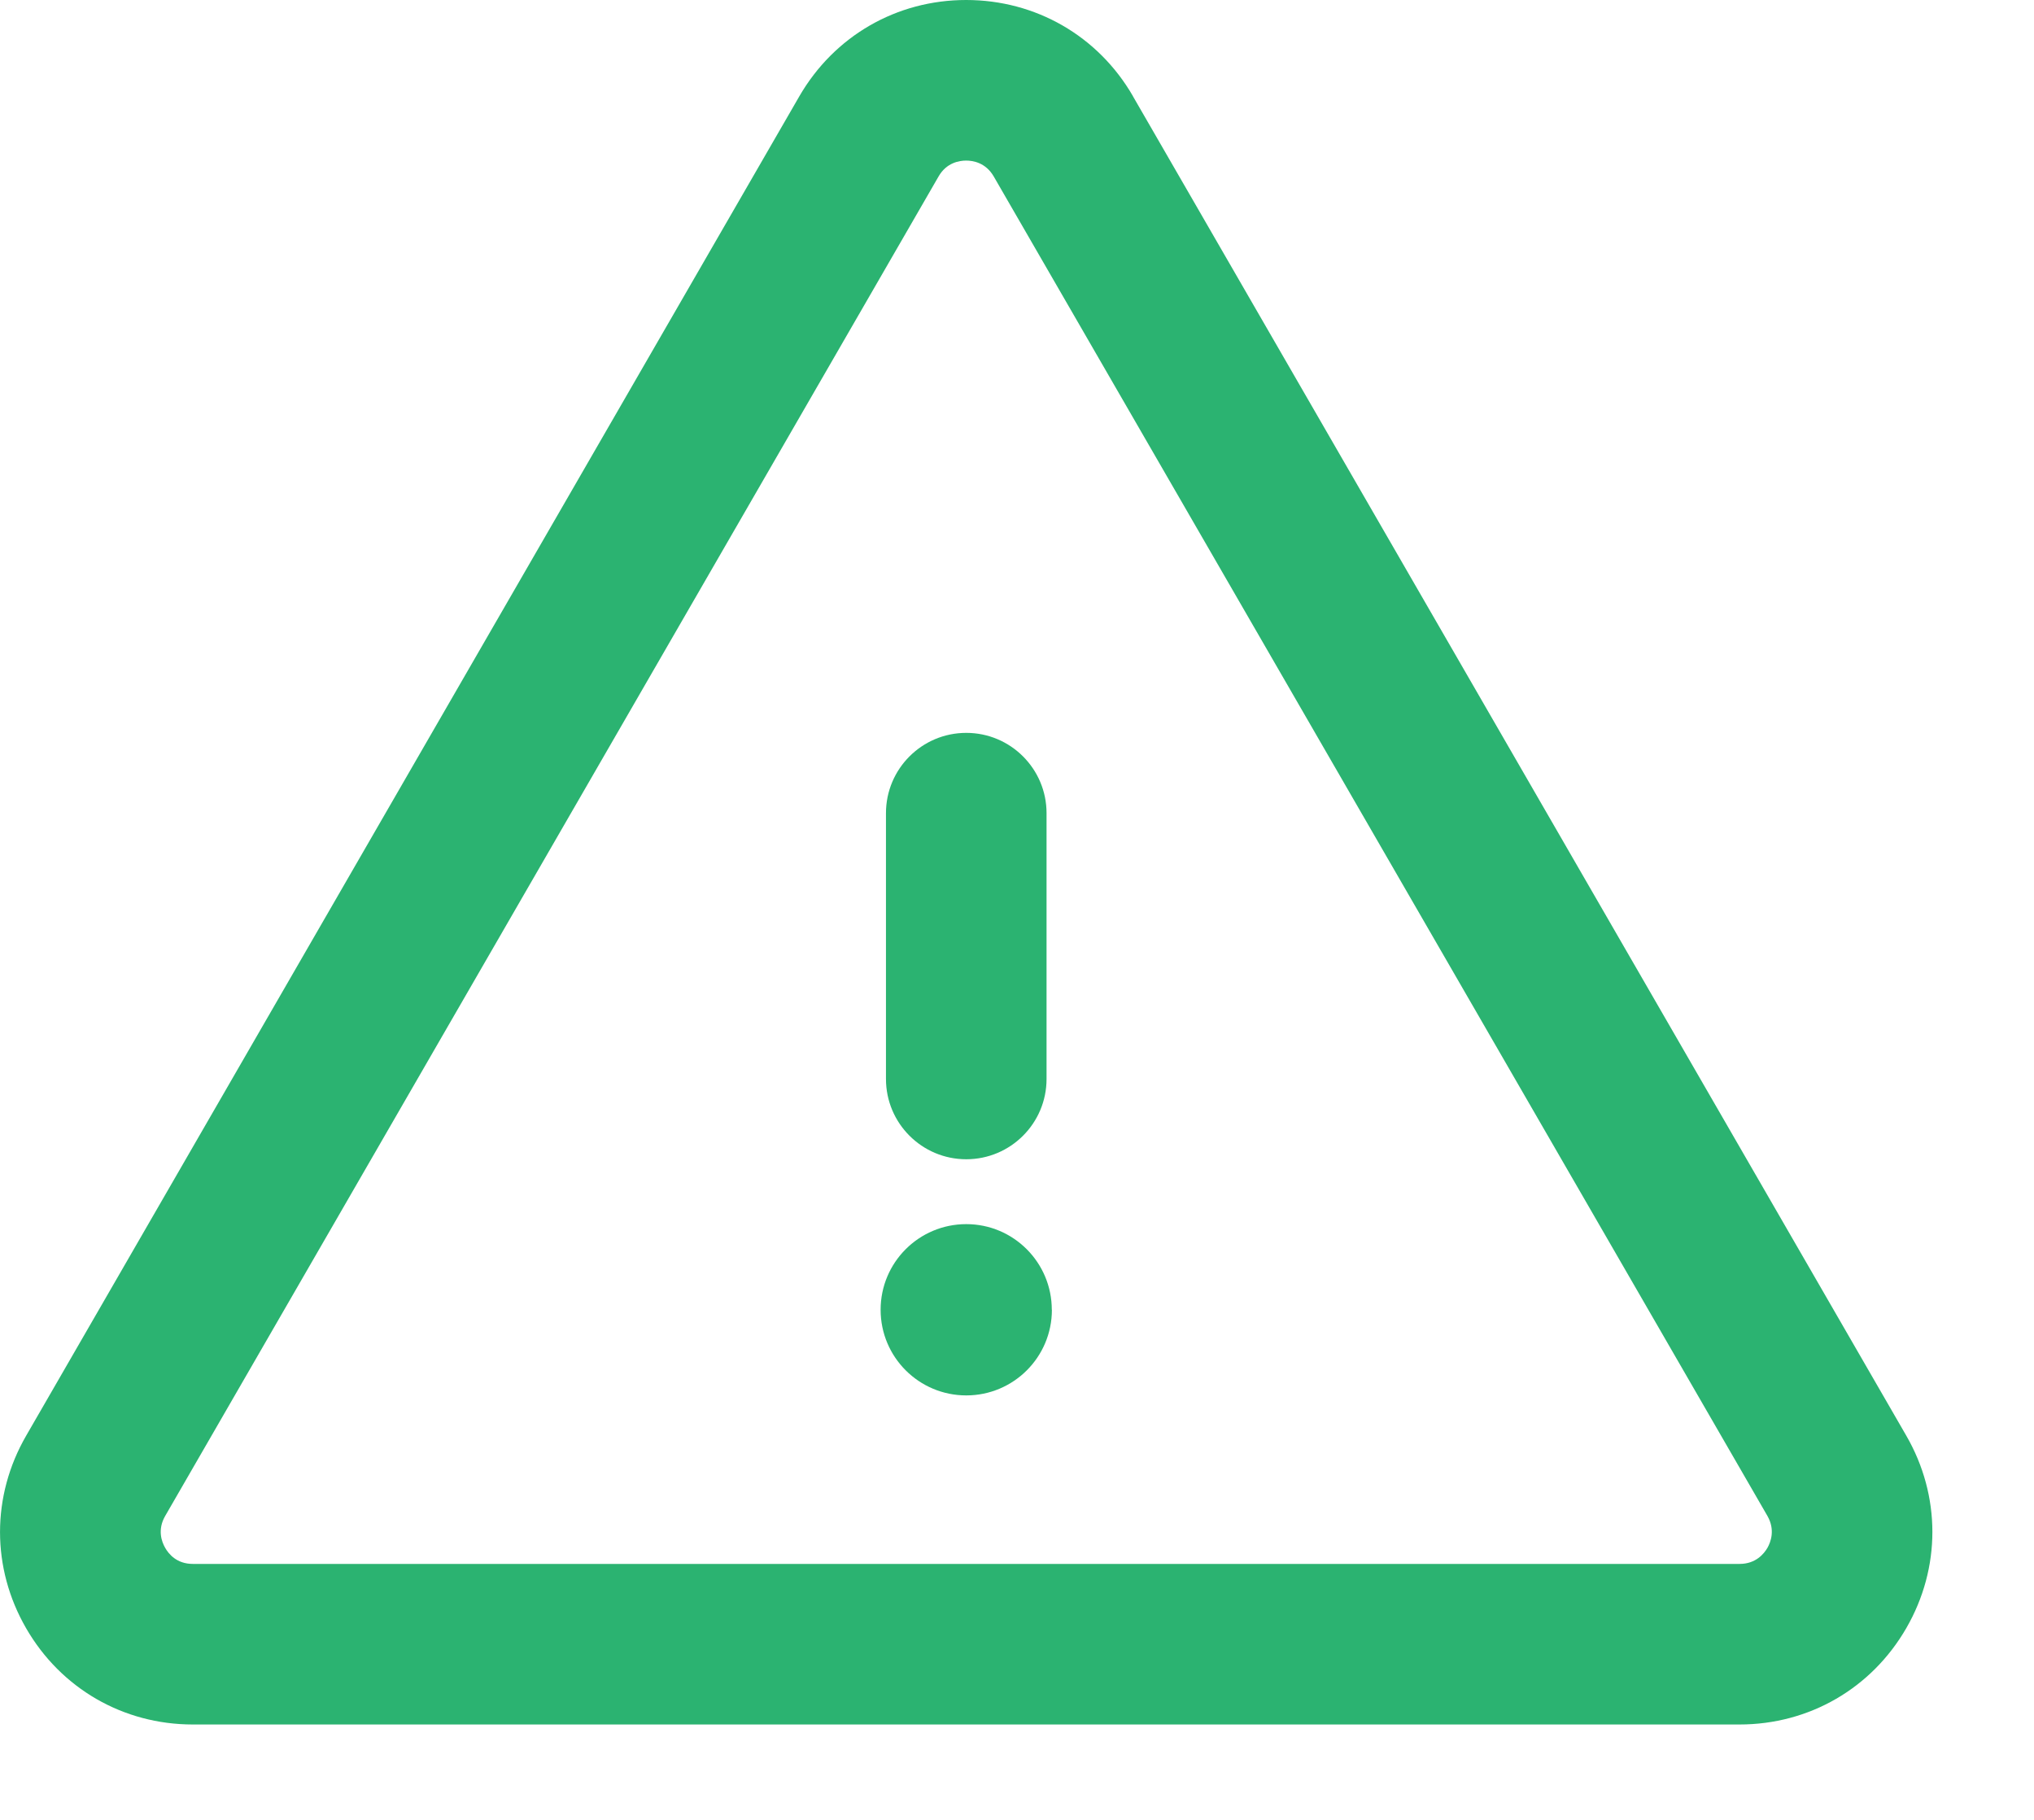
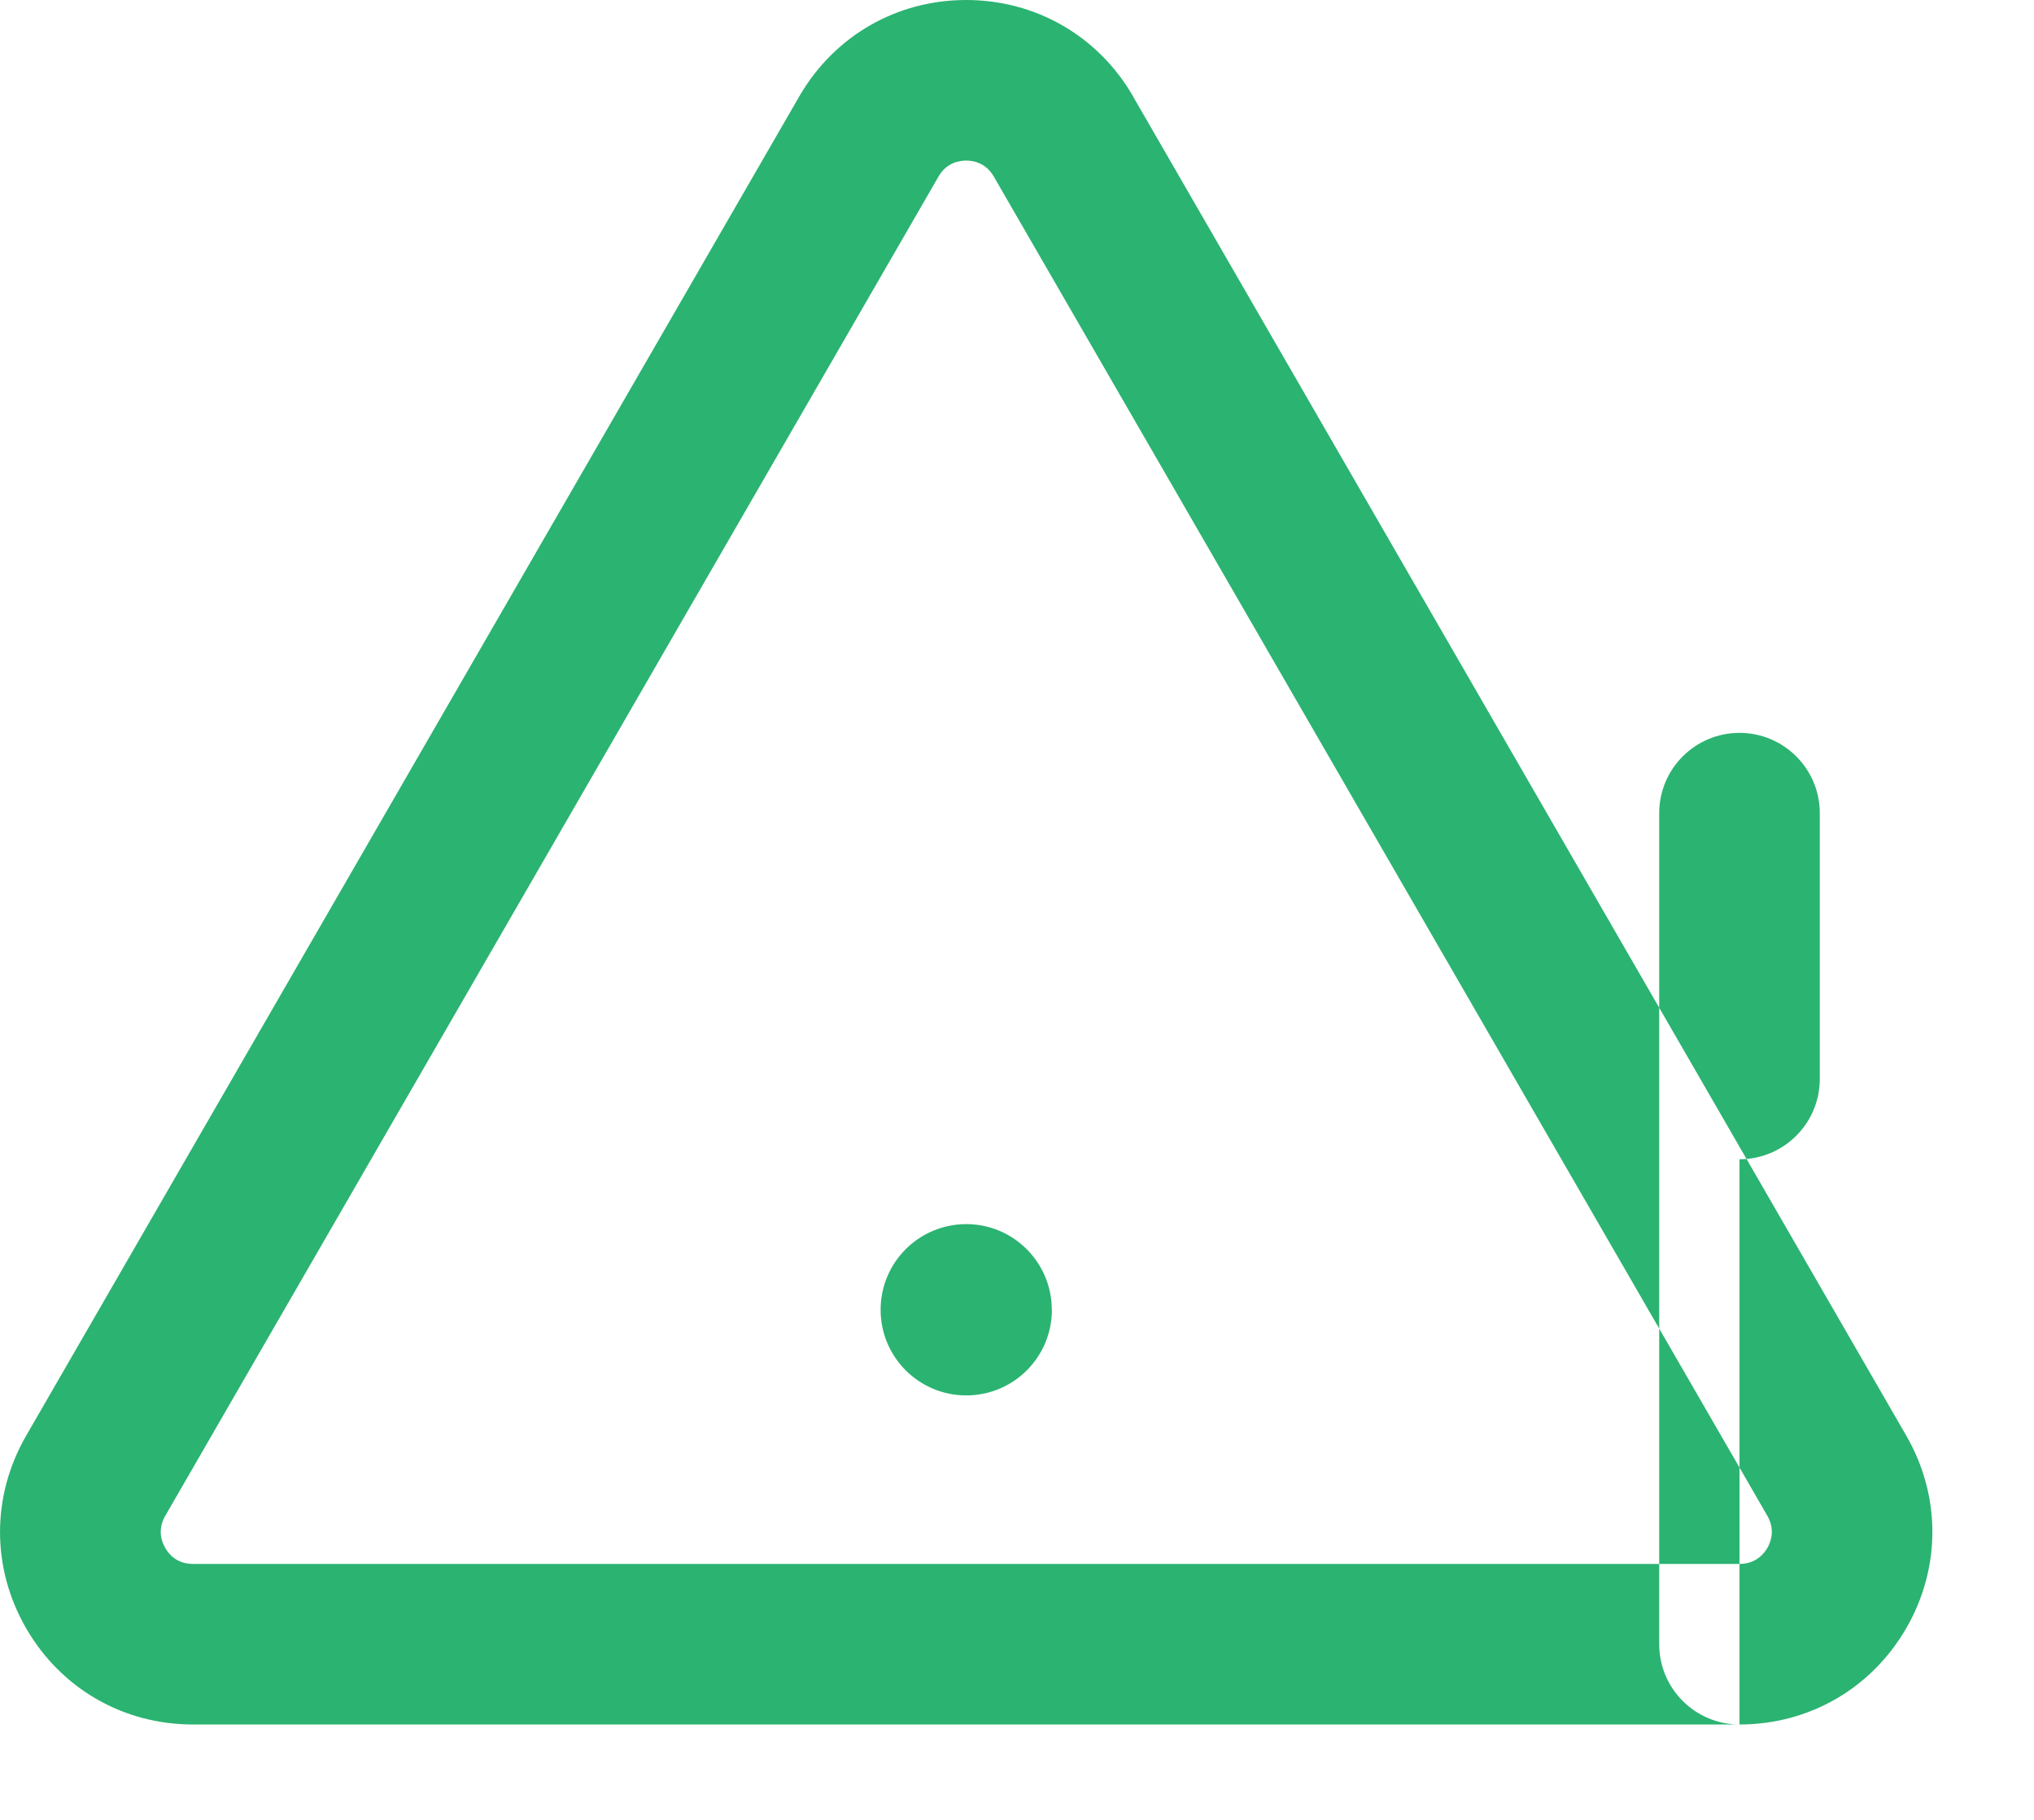
<svg xmlns="http://www.w3.org/2000/svg" width="19" height="17" viewBox="0 0 19 17">
-   <path fill="#2BB371" fill-rule="evenodd" d="M9.826 12.235c0 .442-.358.8-.8.8-.442 0-.8-.358-.8-.8 0-.442.358-.8.8-.8.442 0 .799.359.799.8v.002-.002zM9.026 1.5c-.065 0-.185.019-.259.149L1.543 14.161c-.075.13-.032.243 0 .298.032.057.108.15.258.15H16.25c.151 0 .227-.094.26-.15.031-.055.074-.168 0-.298L9.283 1.649c-.075-.13-.194-.149-.259-.149zm7.223 14.609H1.801c-.65 0-1.232-.336-1.557-.899-.325-.563-.325-1.235 0-1.798L7.467.899C7.793.336 8.375 0 9.025 0c.65 0 1.233.336 1.558.898v.001l7.224 12.512c.325.563.325 1.235 0 1.798s-.907.9-1.558.9zm-7.223-5.28c-.414 0-.75-.336-.75-.75V7.596c0-.414.336-.75.75-.75s.75.336.75.75v2.483c0 .414-.336.75-.75.75z" />
+   <path fill="#2BB371" fill-rule="evenodd" d="M9.826 12.235c0 .442-.358.8-.8.8-.442 0-.8-.358-.8-.8 0-.442.358-.8.8-.8.442 0 .799.359.799.8v.002-.002zM9.026 1.5c-.065 0-.185.019-.259.149L1.543 14.161c-.075.13-.032.243 0 .298.032.057.108.15.258.15H16.25c.151 0 .227-.094.26-.15.031-.055.074-.168 0-.298L9.283 1.649c-.075-.13-.194-.149-.259-.149zm7.223 14.609H1.801c-.65 0-1.232-.336-1.557-.899-.325-.563-.325-1.235 0-1.798L7.467.899C7.793.336 8.375 0 9.025 0c.65 0 1.233.336 1.558.898v.001l7.224 12.512c.325.563.325 1.235 0 1.798s-.907.9-1.558.9zc-.414 0-.75-.336-.75-.75V7.596c0-.414.336-.75.75-.75s.75.336.75.75v2.483c0 .414-.336.75-.75.75z" />
</svg>